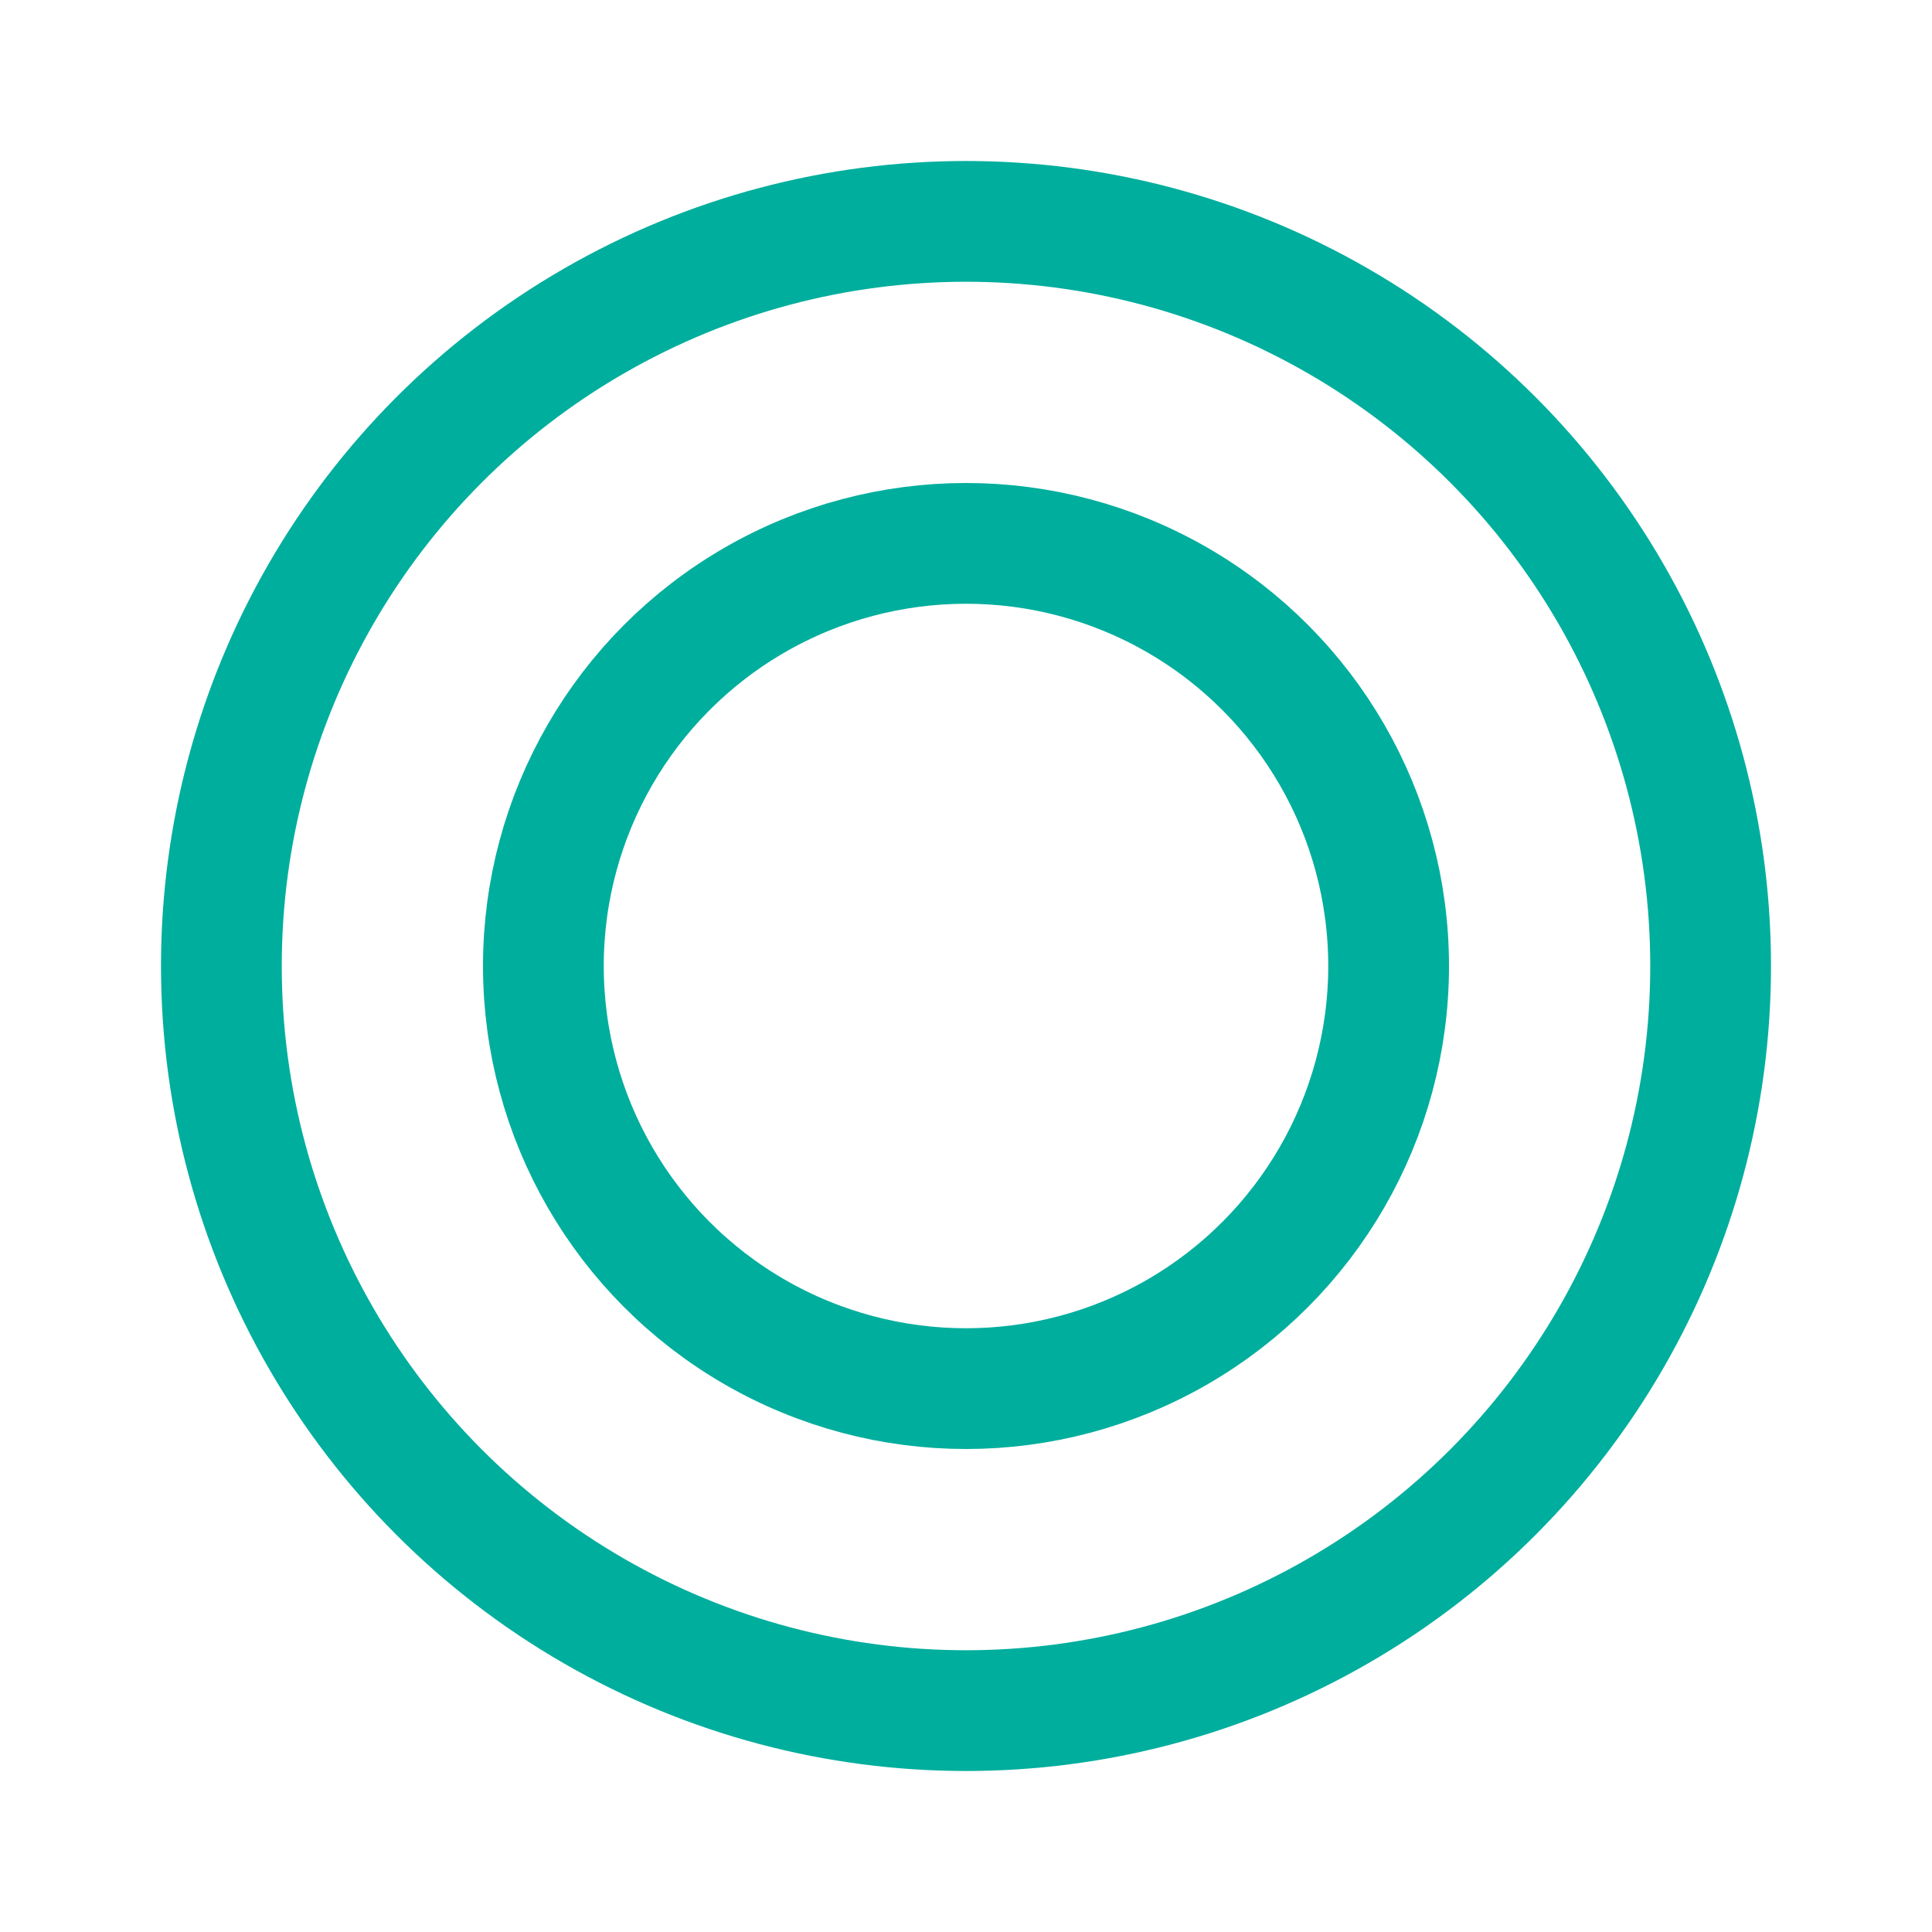
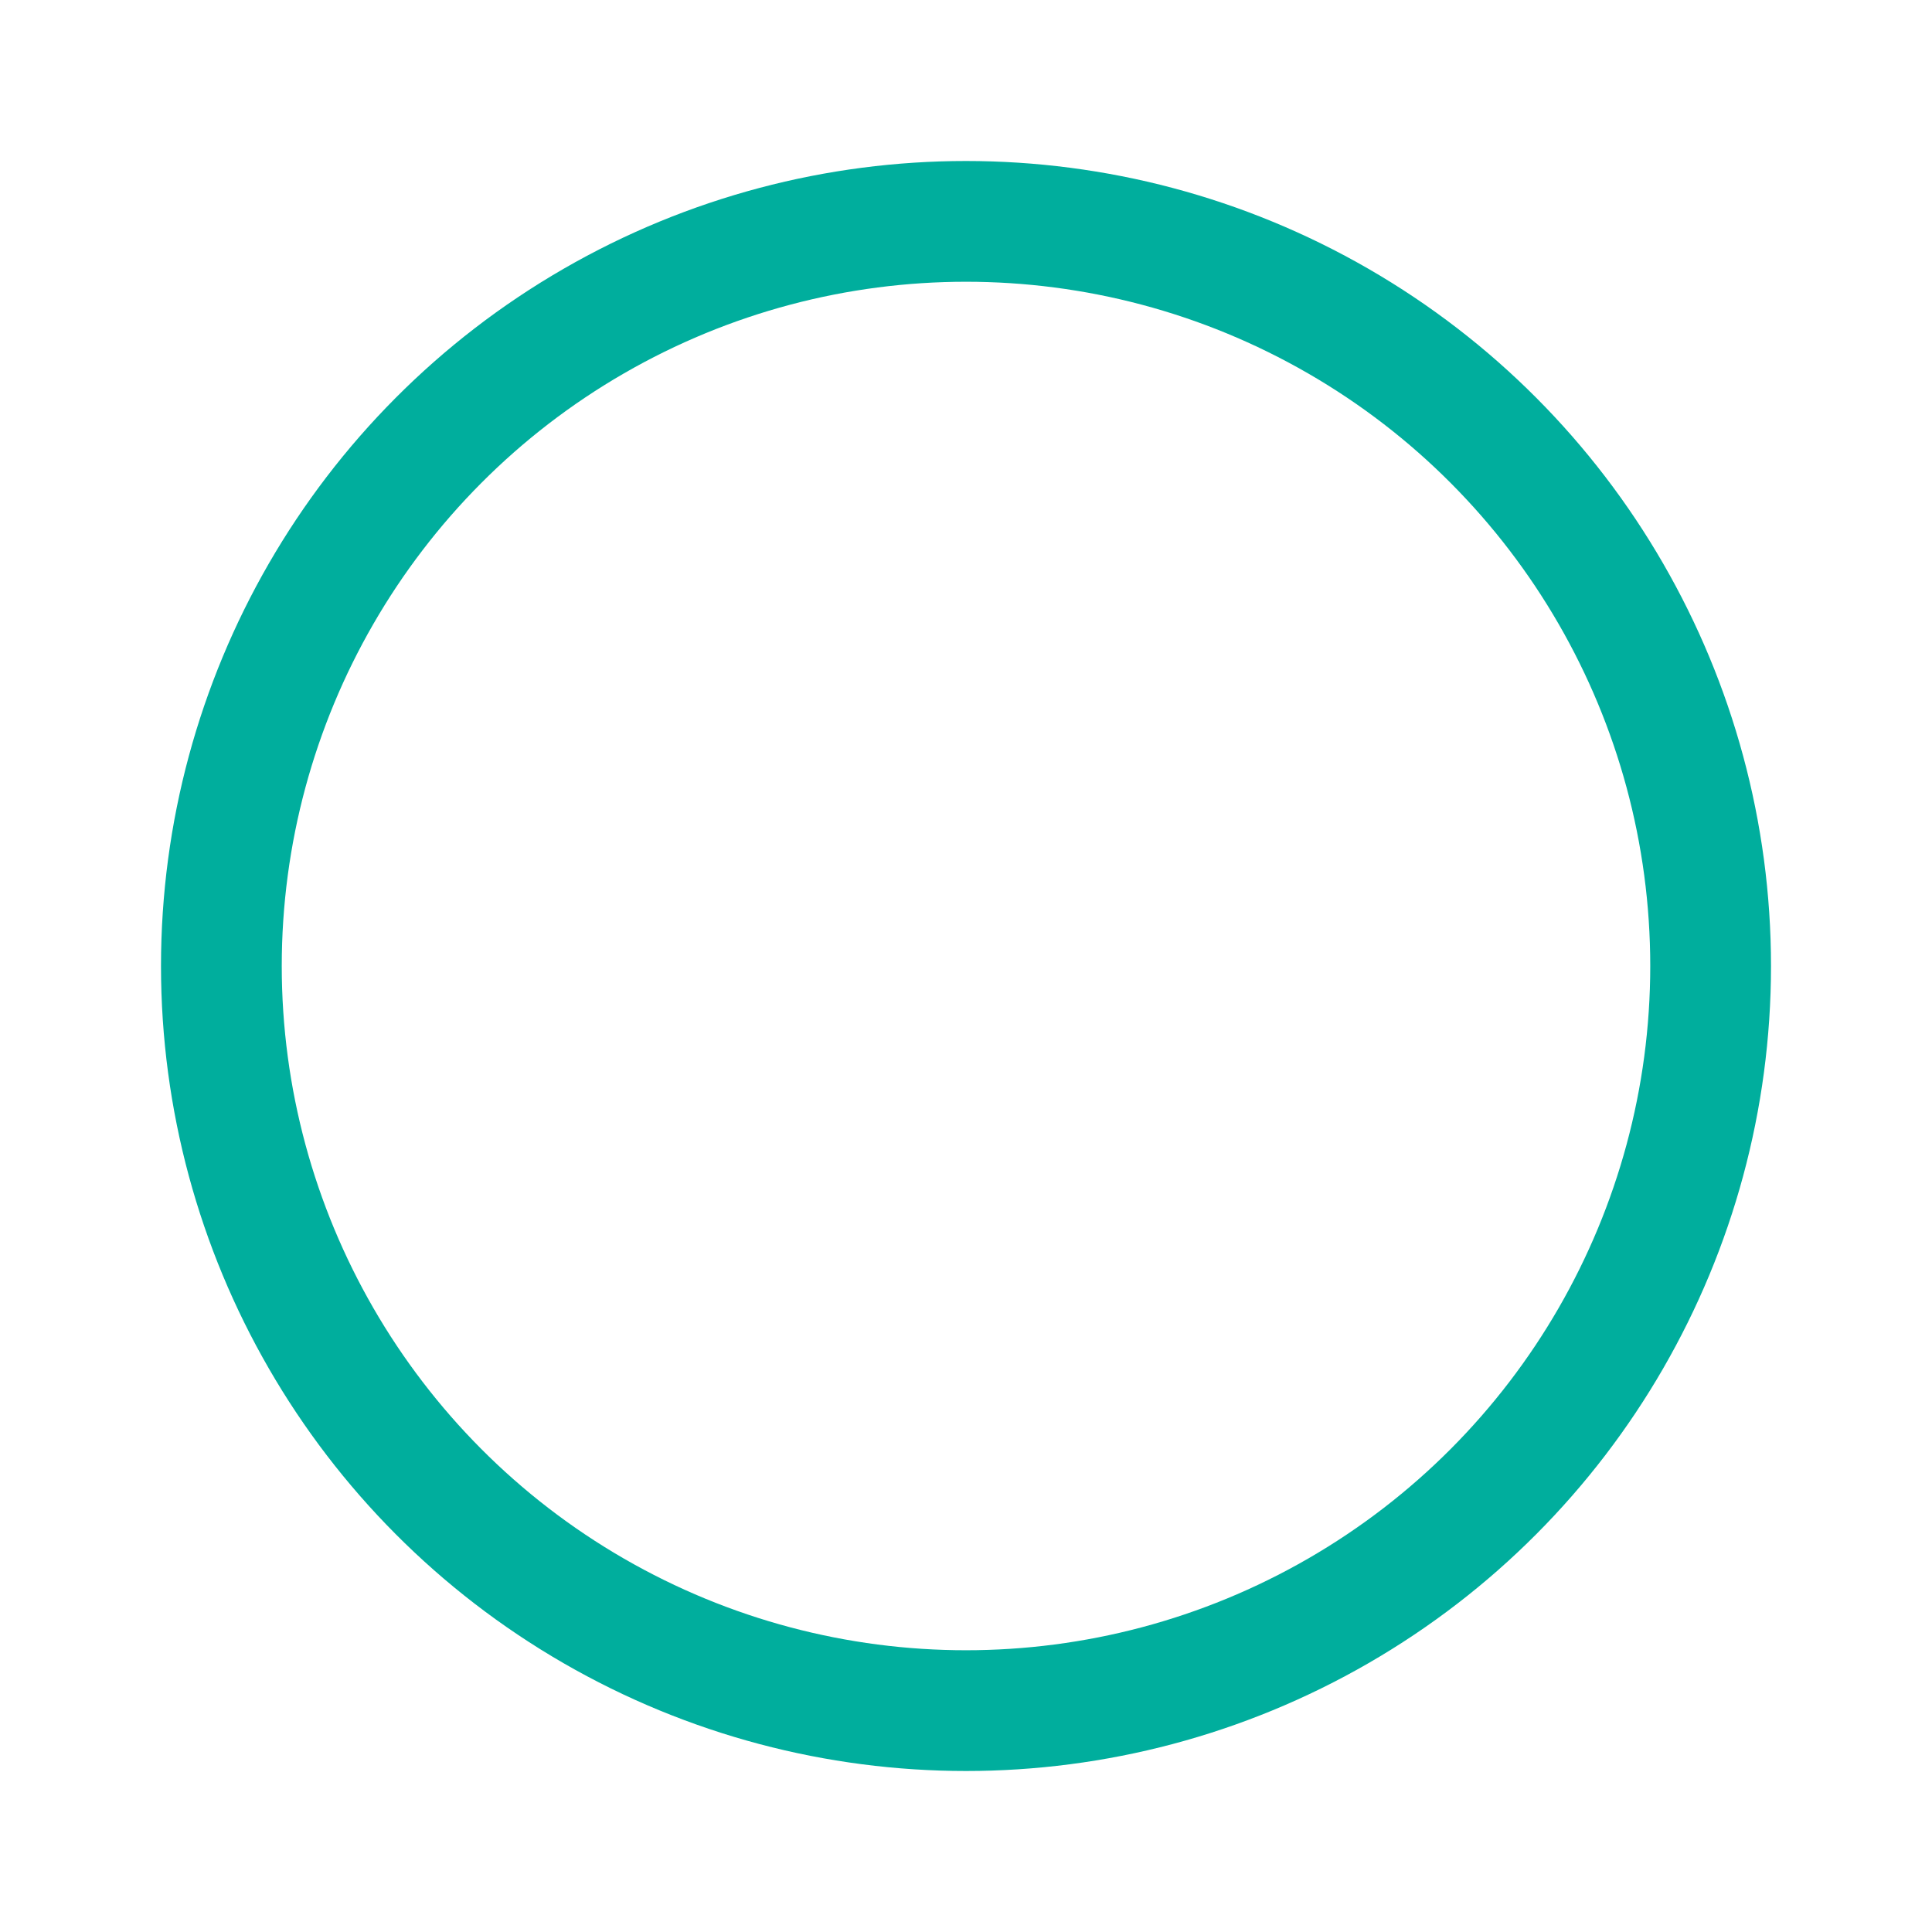
<svg xmlns="http://www.w3.org/2000/svg" width="24" height="24" viewBox="0 0 24 24" fill="none">
-   <circle cx="12" cy="12" r="5.25" stroke="#00AE9D" stroke-width="1.5" />
  <circle cx="12" cy="12" r="9.25" stroke="#00AE9D" stroke-width="1.5" />
</svg>